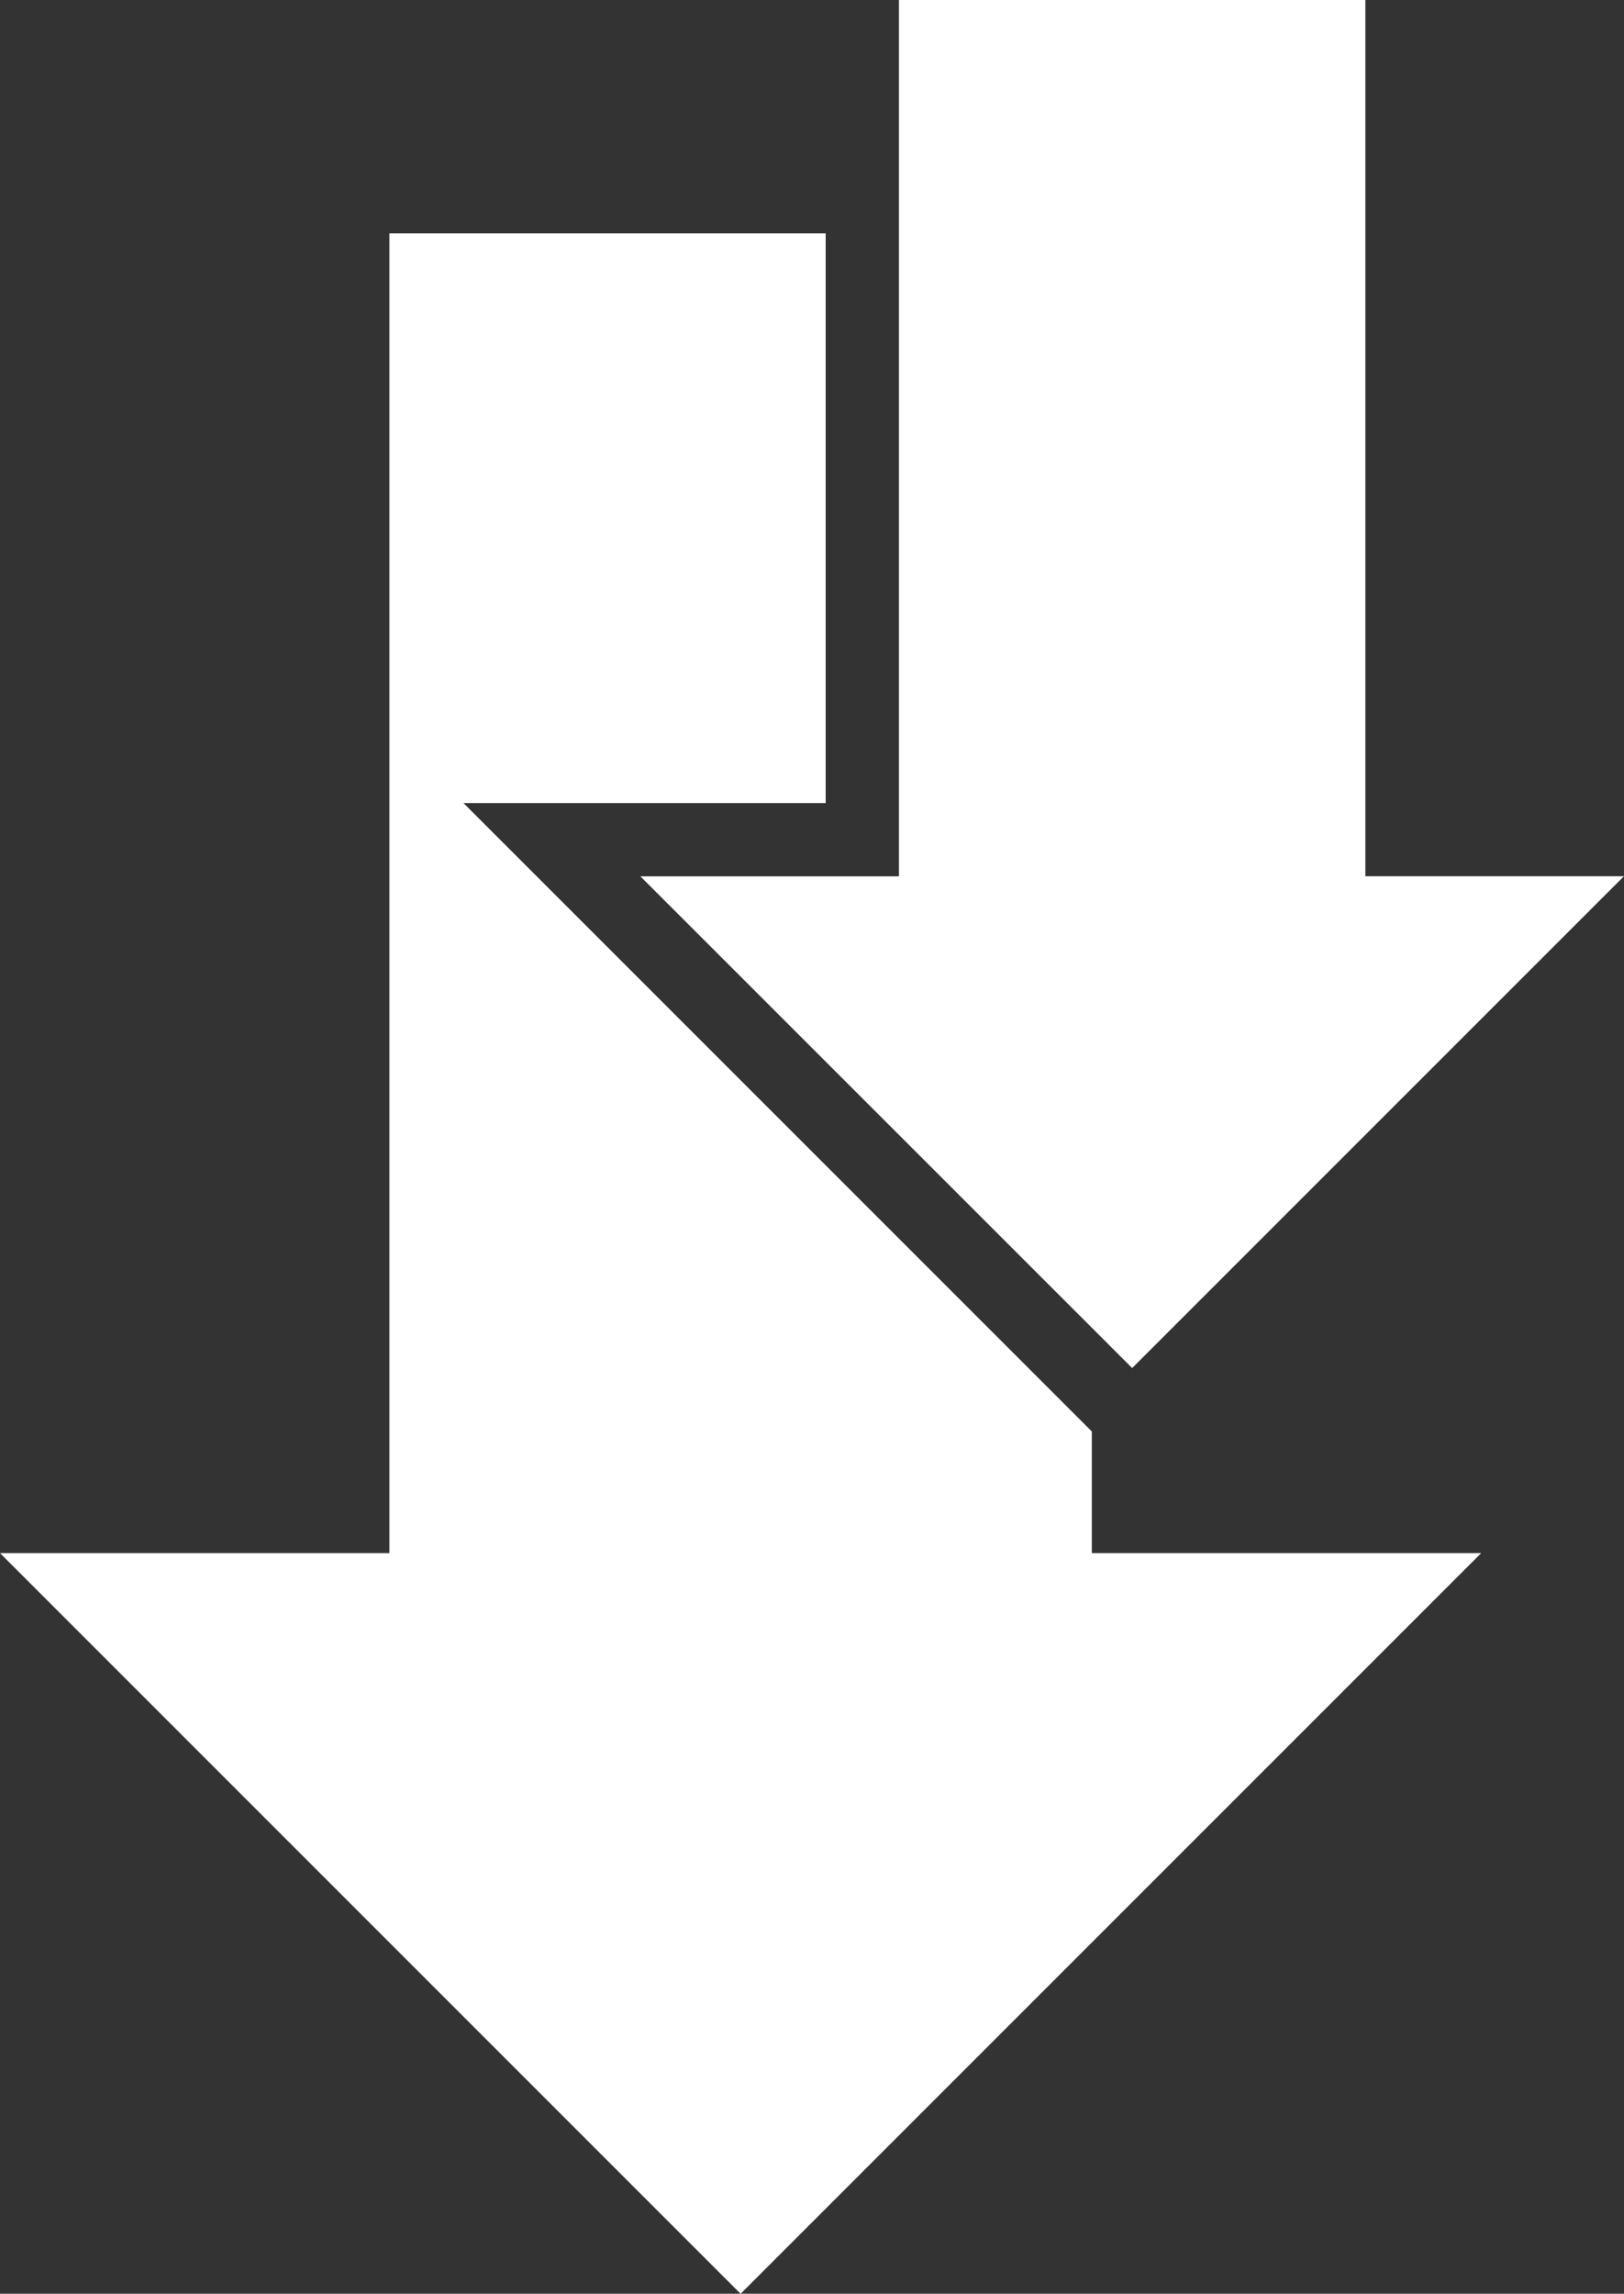
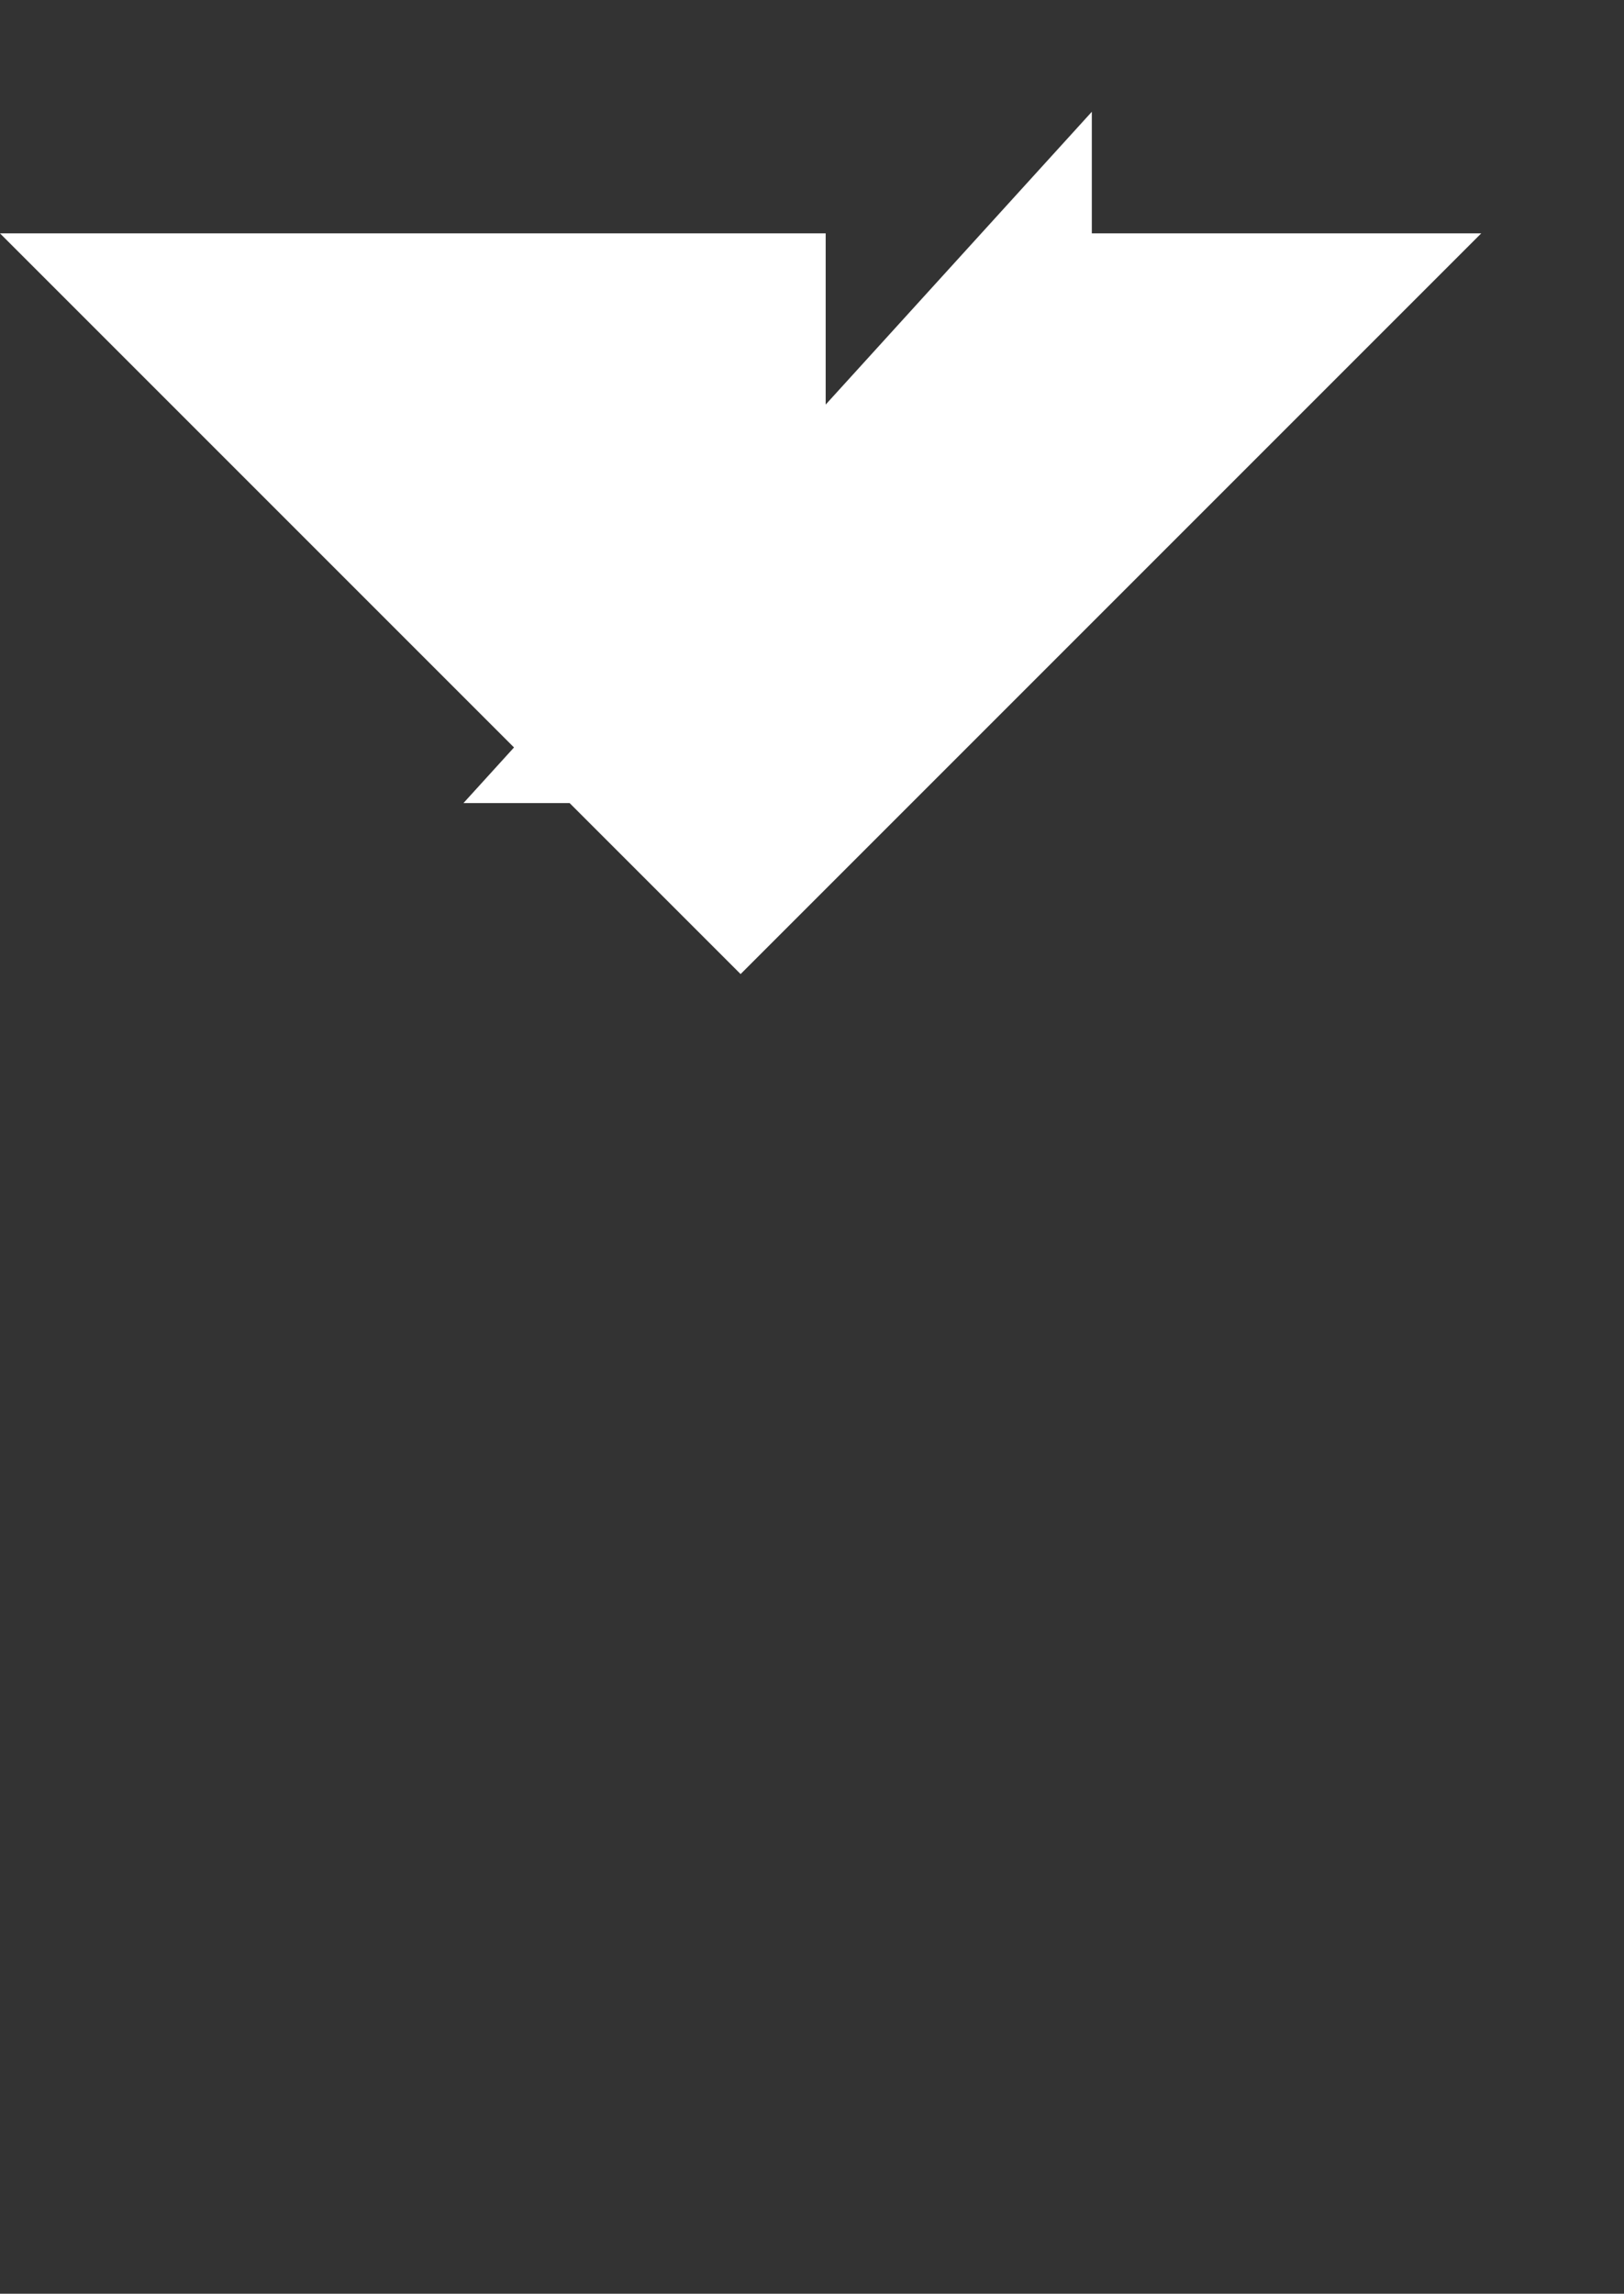
<svg xmlns="http://www.w3.org/2000/svg" width="46.064" height="65.054" viewBox="0 0 46.064 65.054">
  <rect x="0" y="0" width="46.064" height="65.054" fill="#333333" stroke="none" />
  <g id="Raggruppa_433" data-name="Raggruppa 433" transform="translate(0 0)">
-     <path id="Tracciato_1030" data-name="Tracciato 1030" d="M11.045,113.026v37.429H0l21.007,21.007,21.007-21.007H30.969v-3.449L13.146,129.183H23.42V113.026Z" transform="translate(0 -106.407)" fill="#fff" />
-     <path id="Tracciato_1031" data-name="Tracciato 1031" d="M317.55,0V24.854h-7.334L324.165,38.8l13.95-13.949H330.78V0Z" transform="translate(-292.052)" fill="#fff" />
+     <path id="Tracciato_1030" data-name="Tracciato 1030" d="M11.045,113.026H0l21.007,21.007,21.007-21.007H30.969v-3.449L13.146,129.183H23.42V113.026Z" transform="translate(0 -106.407)" fill="#fff" />
  </g>
</svg>